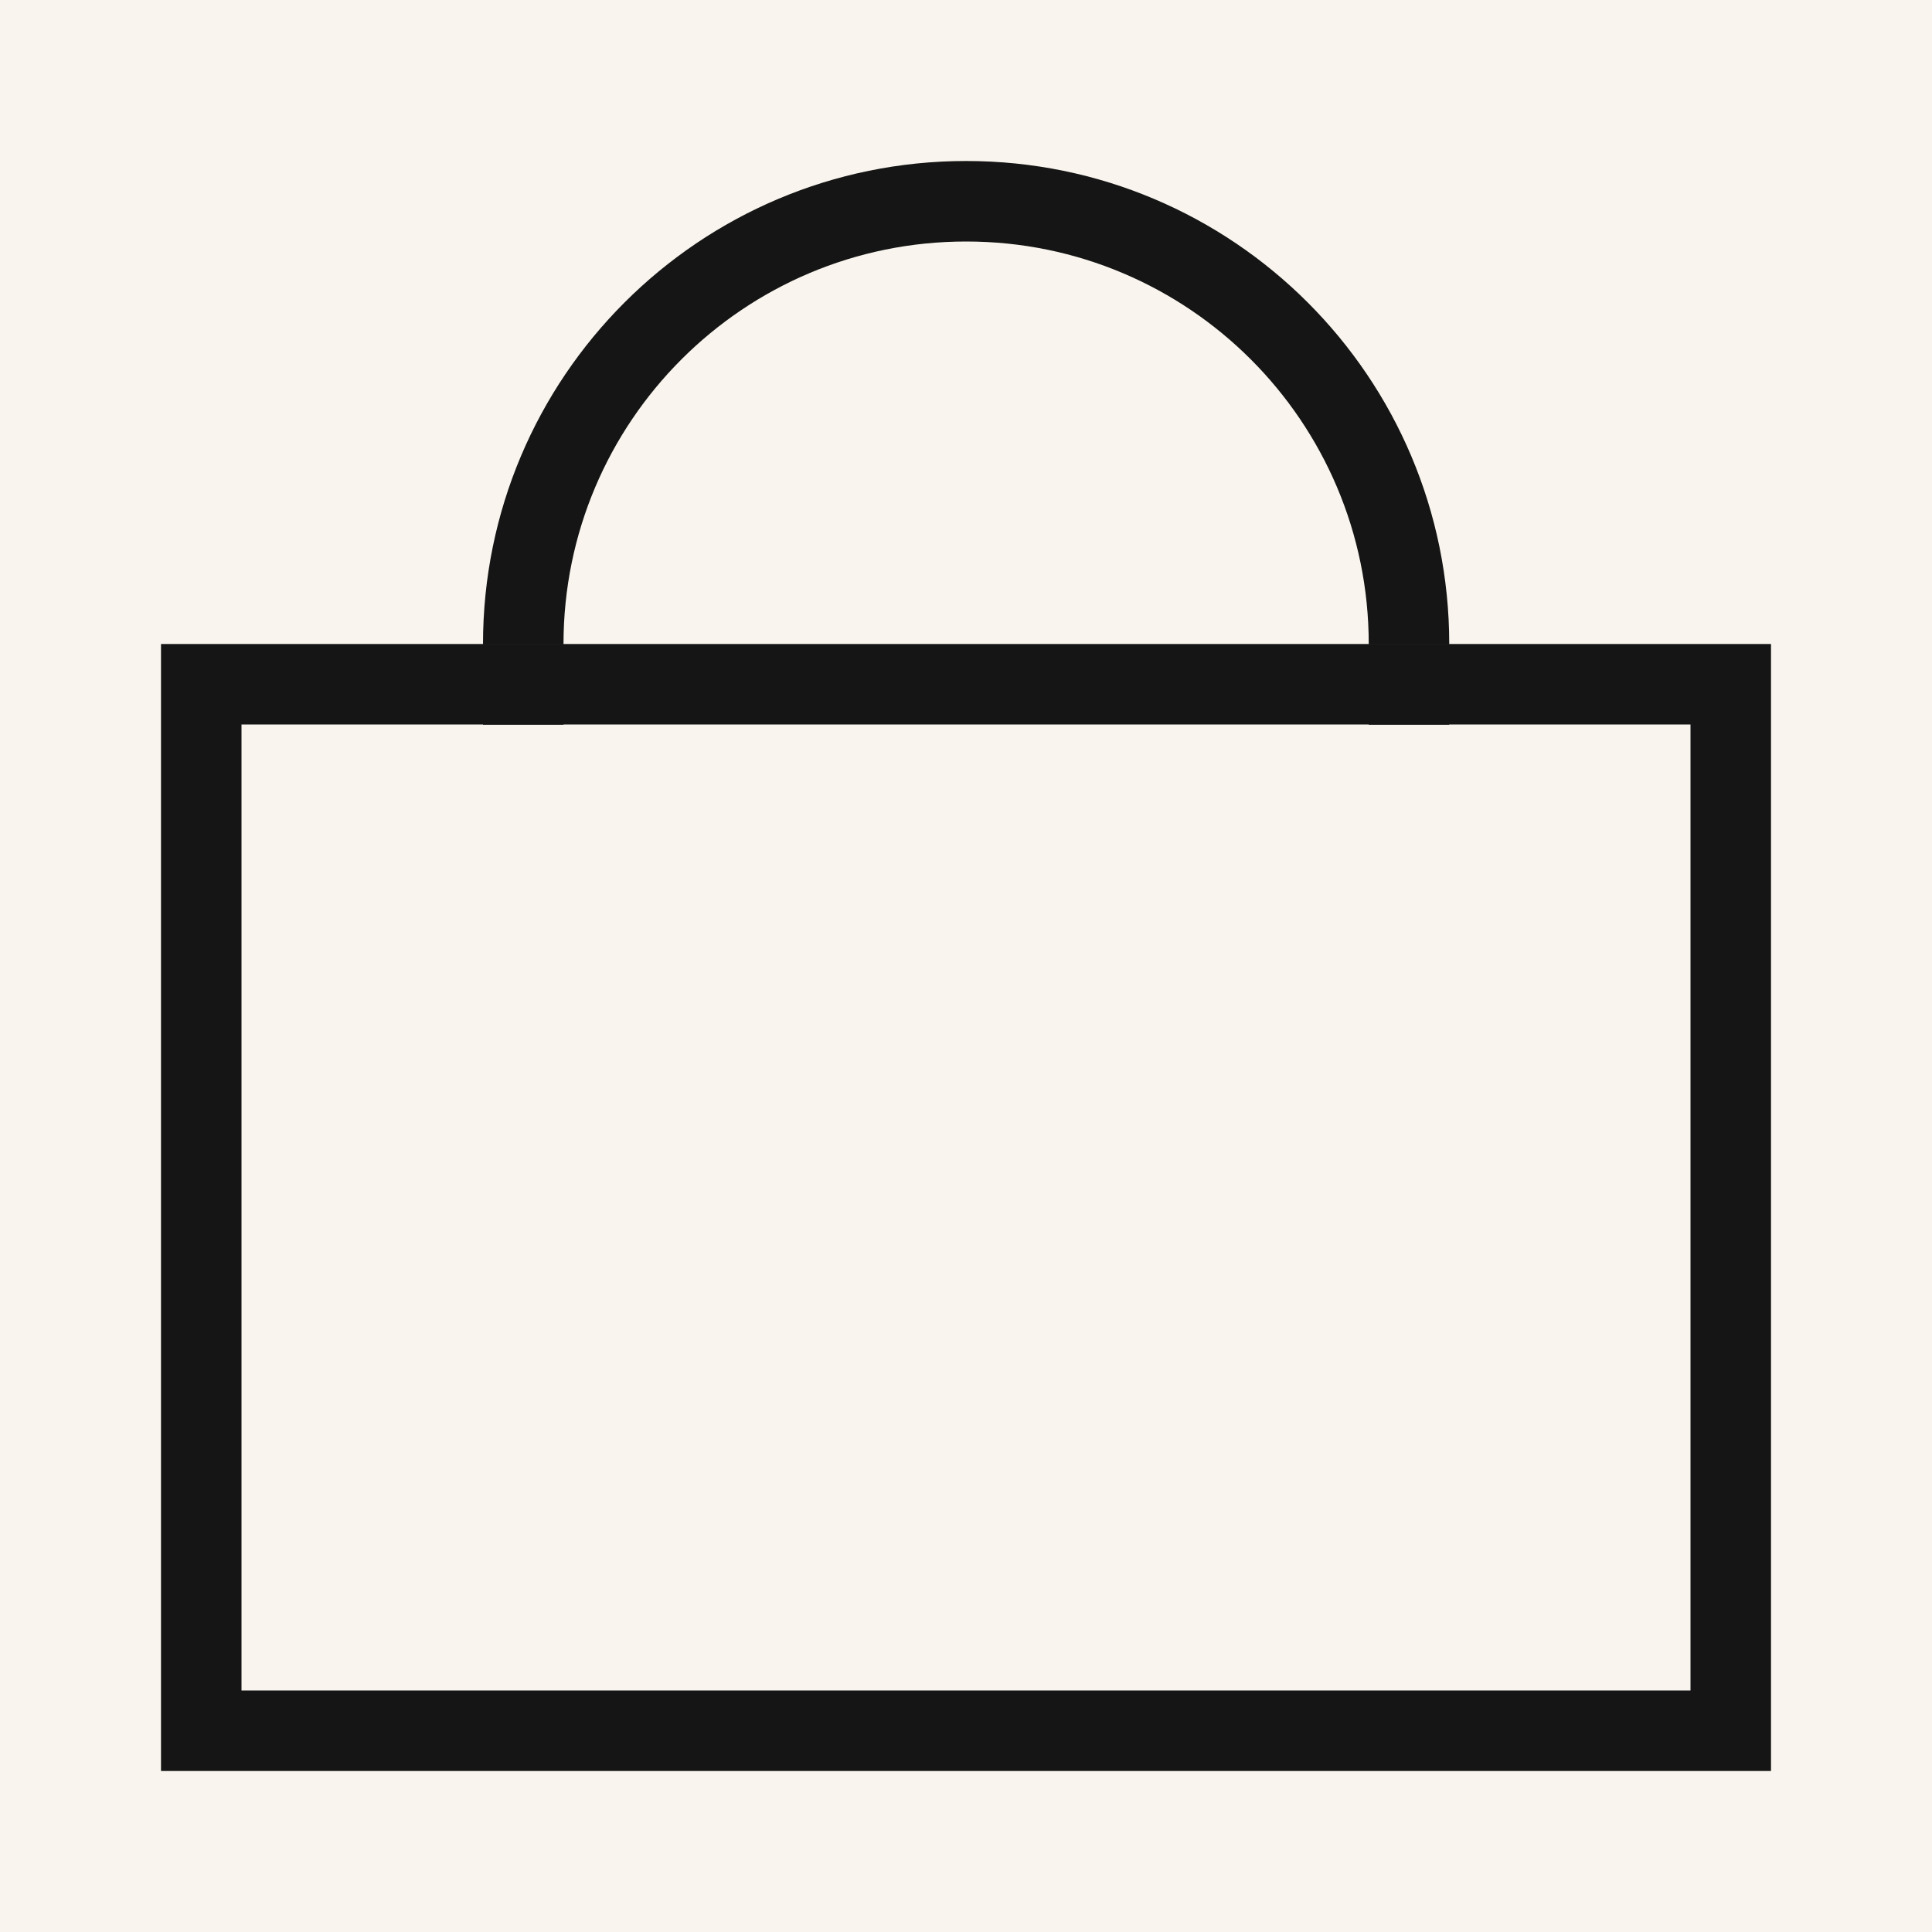
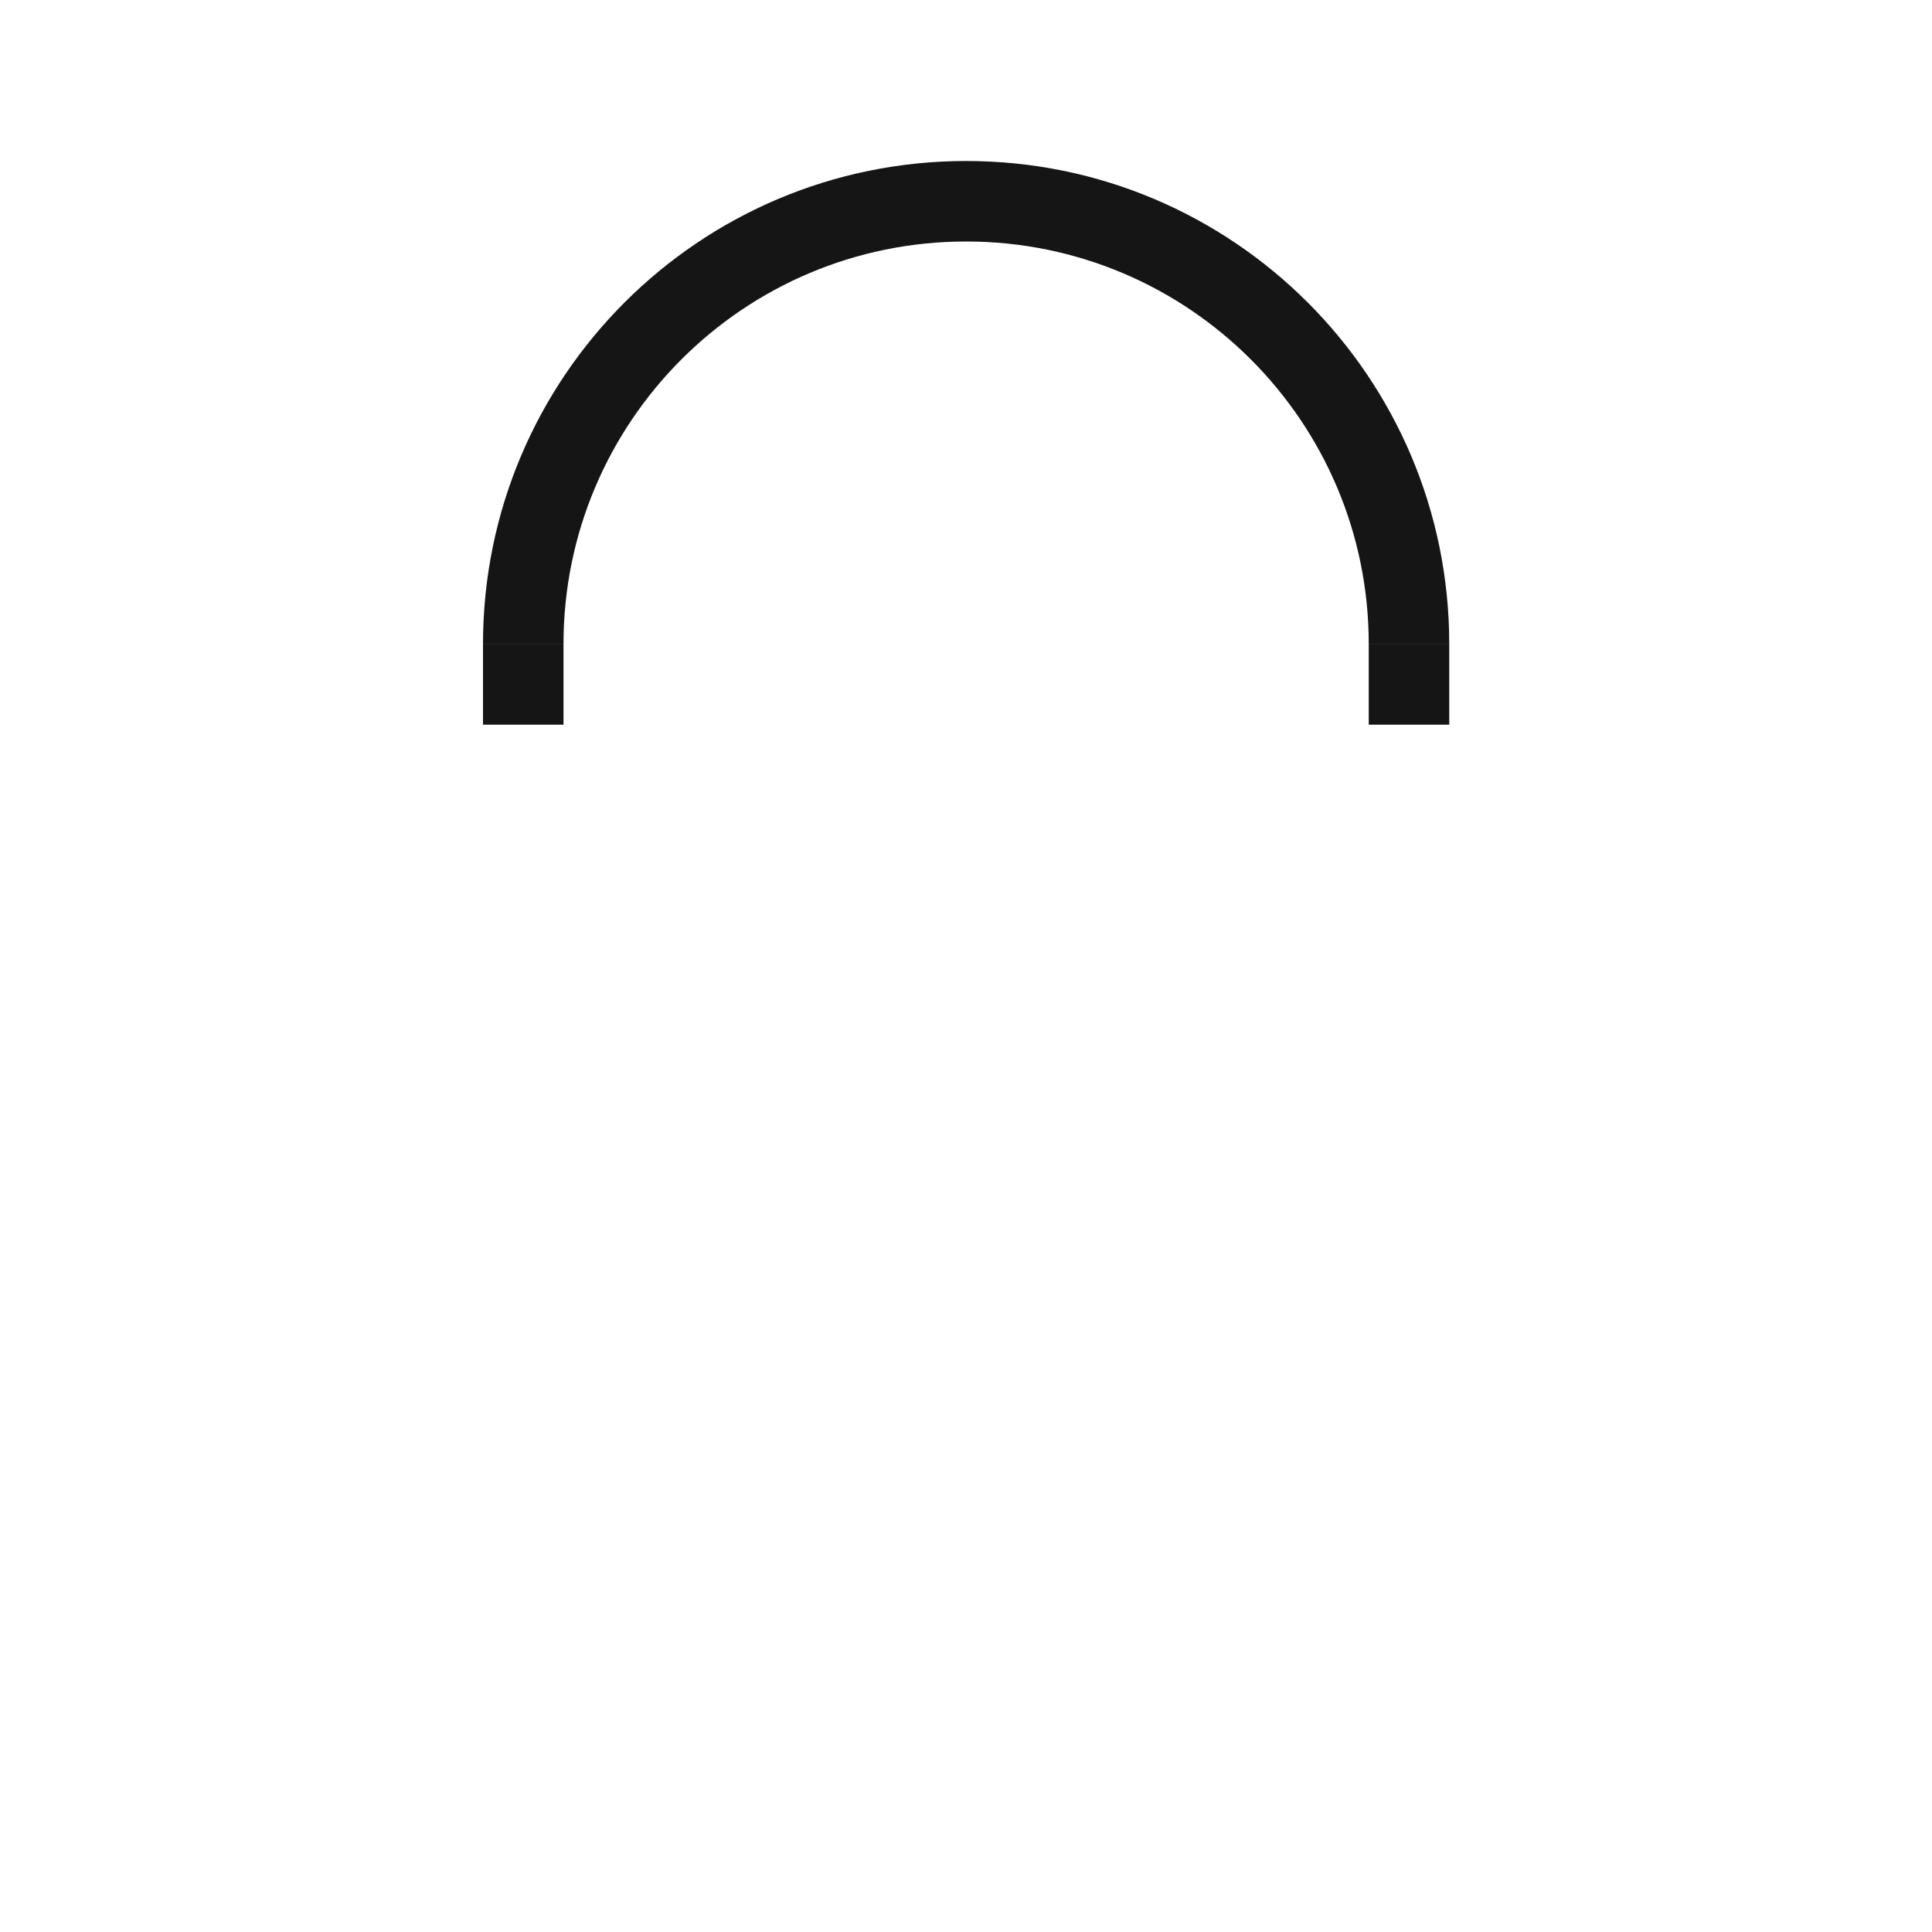
<svg xmlns="http://www.w3.org/2000/svg" fill="none" viewBox="0 0 24 24" height="24" width="24">
-   <rect fill="#F9F5EE" height="24" width="24" />
  <path fill="#151515" d="M7 8.001C7 5.239 9.239 3 12.002 3C14.764 3 17.003 5.239 17.003 8.001H18.003C18.003 4.687 15.316 2 12.002 2C8.687 2 6 4.687 6 8.001H7ZM6 9.002V8.002H7V9.002H6ZM17.003 9.002V8.002H18.003V9.002H17.003Z" clip-rule="evenodd" fill-rule="evenodd" />
-   <path stroke="#151515" d="M2.5 8.5H21.5V21.5H2.5V8.5Z" />
</svg>